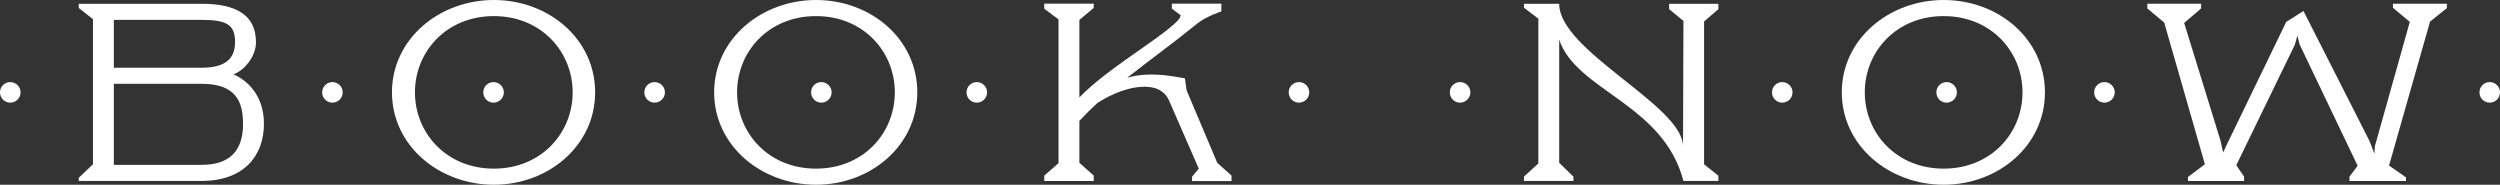
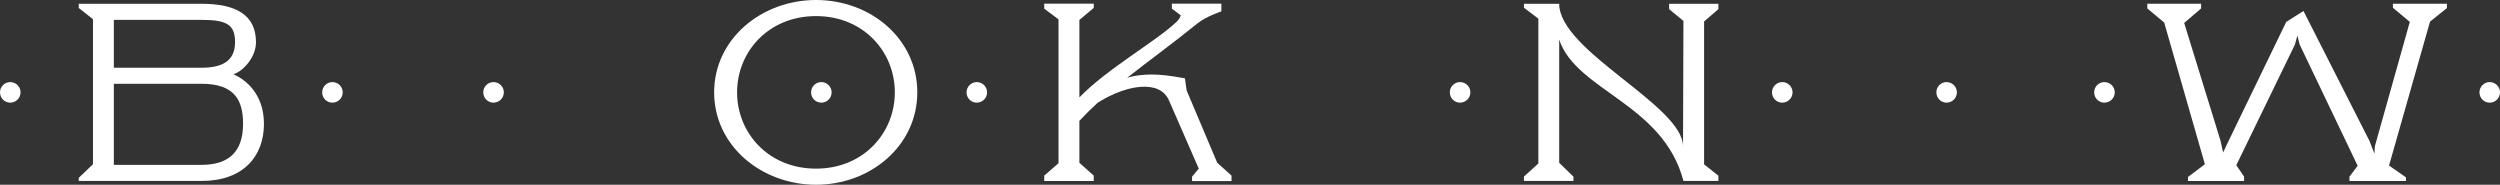
<svg xmlns="http://www.w3.org/2000/svg" enable-background="new 0 0 202.862 14.991" height="14.991" viewBox="0 0 202.862 14.991" width="202.862">
  <rect x="0" y="0" width="202.862" height="14.991" fill="#333333" stroke="none" />
  <path d="m186.915.891l5.359 10.551.397 1.025.037-.601 2.835-10.089-1.37-1.147v-.327h4.381v.353l-1.369 1.096-3.327 11.684 1.375.955v.297h-4.586v-.354l.665-.882-4.709-9.841-.182-.721-.201.729-4.756 9.784.631.931v.354h-4.555v-.326l1.375-1.035-3.301-11.495-1.372-1.147v-.382h4.366v.382l-1.375 1.176 2.952 9.565.209.949.375-.798 4.746-9.8" fill="#fff" />
  <path d="m16.354.307c2.821 0 4.418.92 4.418 3.126 0 1.205-1.04 2.349-1.832 2.594.914.387 2.478 1.535 2.478 4.021 0 2.646-1.686 4.635-5.064 4.635h-9.963v-.253l1.154-1.104v-11.769l-1.154-.91v-.34zm0 5.188c1.531 0 2.72-.45 2.72-2.063 0-1.419-.646-1.82-2.72-1.82h-7.116v3.883zm0 7.882c2.228 0 3.369-1.08 3.369-3.33 0-1.842-.622-3.249-3.369-3.249h-7.116v6.579z" fill="#fff" />
  <path d="m66.217 14.991c-4.428 0-8.268-3.166-8.268-7.497 0-4.329 3.84-7.494 8.268-7.494 4.446 0 8.217 3.165 8.217 7.494 0 4.331-3.796 7.497-8.217 7.497m6.394-7.497c0-3.295-2.546-6.188-6.395-6.188-3.859 0-6.406 2.893-6.406 6.188 0 3.299 2.547 6.19 6.406 6.19 3.849 0 6.395-2.891 6.395-6.19" fill="#fff" />
-   <path d="m157.719 14.991c-4.429 0-8.267-3.166-8.267-7.497 0-4.329 3.838-7.494 8.267-7.494 4.446 0 8.218 3.165 8.218 7.494 0 4.331-3.797 7.497-8.218 7.497m6.397-7.497c0-3.295-2.549-6.188-6.397-6.188-3.856 0-6.401 2.893-6.401 6.188 0 3.299 2.545 6.19 6.401 6.19 3.848 0 6.397-2.891 6.397-6.19" fill="#fff" />
-   <path d="m40.073 14.991c-4.43 0-8.267-3.166-8.267-7.497 0-4.329 3.837-7.494 8.267-7.494 4.446 0 8.22 3.165 8.22 7.494-.001 4.331-3.798 7.497-8.22 7.497m6.396-7.497c0-3.295-2.549-6.188-6.396-6.188-3.857 0-6.402 2.893-6.402 6.188 0 3.299 2.545 6.19 6.402 6.19 3.847 0 6.396-2.891 6.396-6.19" fill="#fff" />
-   <path d="m52.285 7.494c0 .465.372.836.831.836.461 0 .839-.372.839-.836 0-.459-.378-.833-.839-.833-.459 0-.831.374-.831.833" fill="#fff" />
  <path d="m78.429 7.494c0 .465.37.836.828.836.465 0 .84-.372.84-.836 0-.459-.375-.833-.84-.833-.458 0-.828.374-.828.833" fill="#fff" />
-   <path d="m104.571 7.494c0 .465.371.836.832.836s.836-.372.836-.836c0-.459-.375-.833-.836-.833s-.832.374-.832.833" fill="#fff" />
  <path d="m117.644 7.494c0 .465.373.836.831.836.462 0 .839-.372.839-.836 0-.459-.377-.833-.839-.833-.458 0-.831.374-.831.833" fill="#fff" />
  <path d="m201.196 7.494c0 .465.369.836.83.836s.836-.372.836-.836c0-.459-.375-.833-.836-.833s-.83.374-.83.833" fill="#fff" />
  <path d="m143.788 7.494c0 .465.373.836.83.836.461 0 .838-.372.838-.836 0-.459-.377-.833-.838-.833-.457 0-.83.374-.83.833" fill="#fff" />
  <path d="m169.931 7.494c0 .465.372.836.828.836.464 0 .842-.372.842-.836 0-.459-.378-.833-.842-.833-.456 0-.828.374-.828.833" fill="#fff" />
  <path d="m26.144 7.494c0 .465.367.836.829.836s.836-.372.836-.836c0-.459-.375-.833-.836-.833s-.829.374-.829.833" fill="#fff" />
  <path d="m39.215 7.494c0 .465.369.836.829.836.461 0 .84-.372.84-.836 0-.459-.378-.833-.84-.833-.46 0-.829.374-.829.833" fill="#fff" />
  <path d="m65.816 7.494c0 .465.369.836.829.836.461 0 .838-.372.838-.836 0-.459-.377-.833-.838-.833-.46 0-.829.374-.829.833" fill="#fff" />
  <path d="m157.126 7.494c0 .465.369.836.826.836.461 0 .84-.372.84-.836 0-.459-.379-.833-.84-.833-.457 0-.826.374-.826.833" fill="#fff" />
  <path d="m0 7.494c0 .465.372.836.83.836.46 0 .838-.372.838-.836 0-.459-.378-.833-.838-.833-.458 0-.83.374-.83.833" fill="#fff" />
  <path d="m136.569 11.875l.033-10.177-1.162-.957v-.434h3.998v.435l-1.16 1.001v11.594l1.16.92v.426h-2.836c-1.643-6.289-8.697-7.303-10.081-11.47v9.998l1.159 1.127v.346h-4.018v-.359l1.168-1.061v-11.748l-1.168-.89v-.319h2.858c.001 3.841 10.049 8.254 10.049 11.568" fill="#fff" />
  <path d="m98.771 13.206l-2.577-6.094.096.229-.14-.986c0 0 .173.03-.882-.147-1.855-.308-3.077-.116-3.802.102 1.814-1.428 3.778-2.851 5.706-4.413.695-.564 1.933-.972 1.933-.972l.005-.628h-4.02v.406l.72.536c-.037.157-.133.332-.324.52-1.67 1.596-5.64 3.806-7.899 6.145v-.008-1.304-4.975l1.164-.976v-.344h-4.015v.406l1.157.868v11.671l-1.157 1.008v.439h4.015v-.439l-1.164-1.041v-3.402c.463-.5.955-.99 1.479-1.465.527-.338 1.994-1.196 3.529-1.296 1.001-.065 1.889.212 2.283 1.148l2.396 5.49-.545.652v.354h3.203v-.44z" fill="#fff" />
</svg>